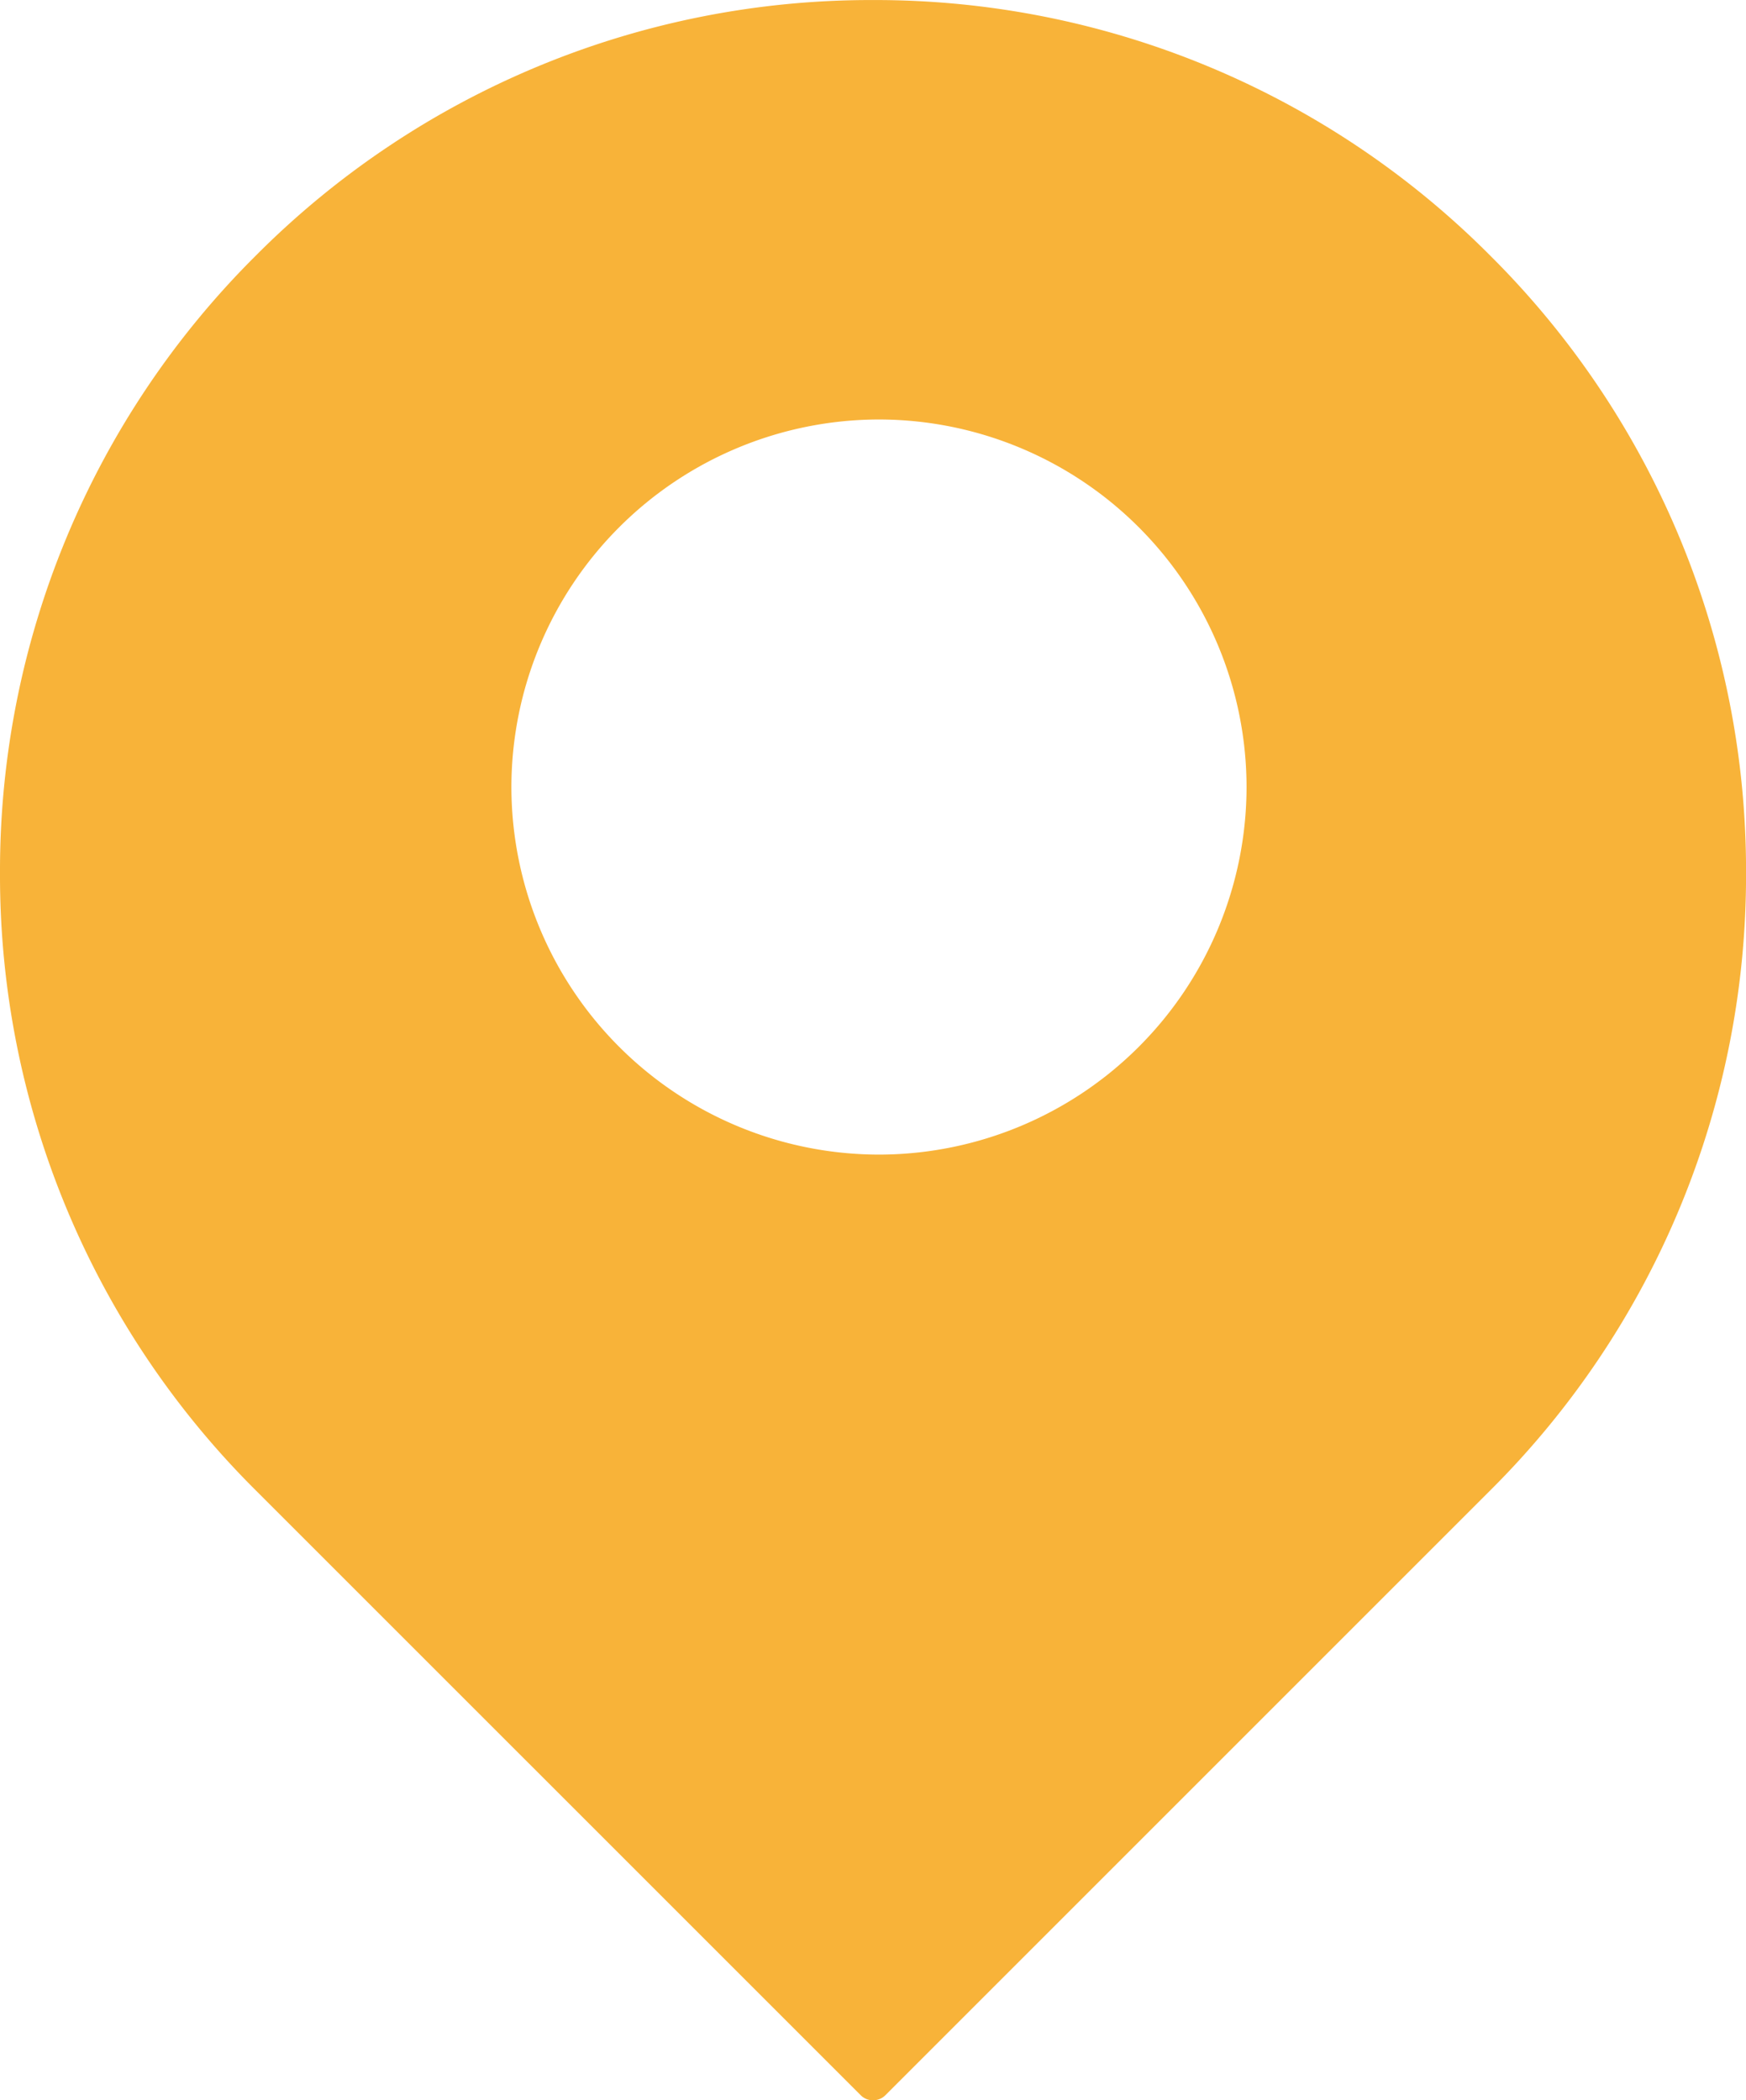
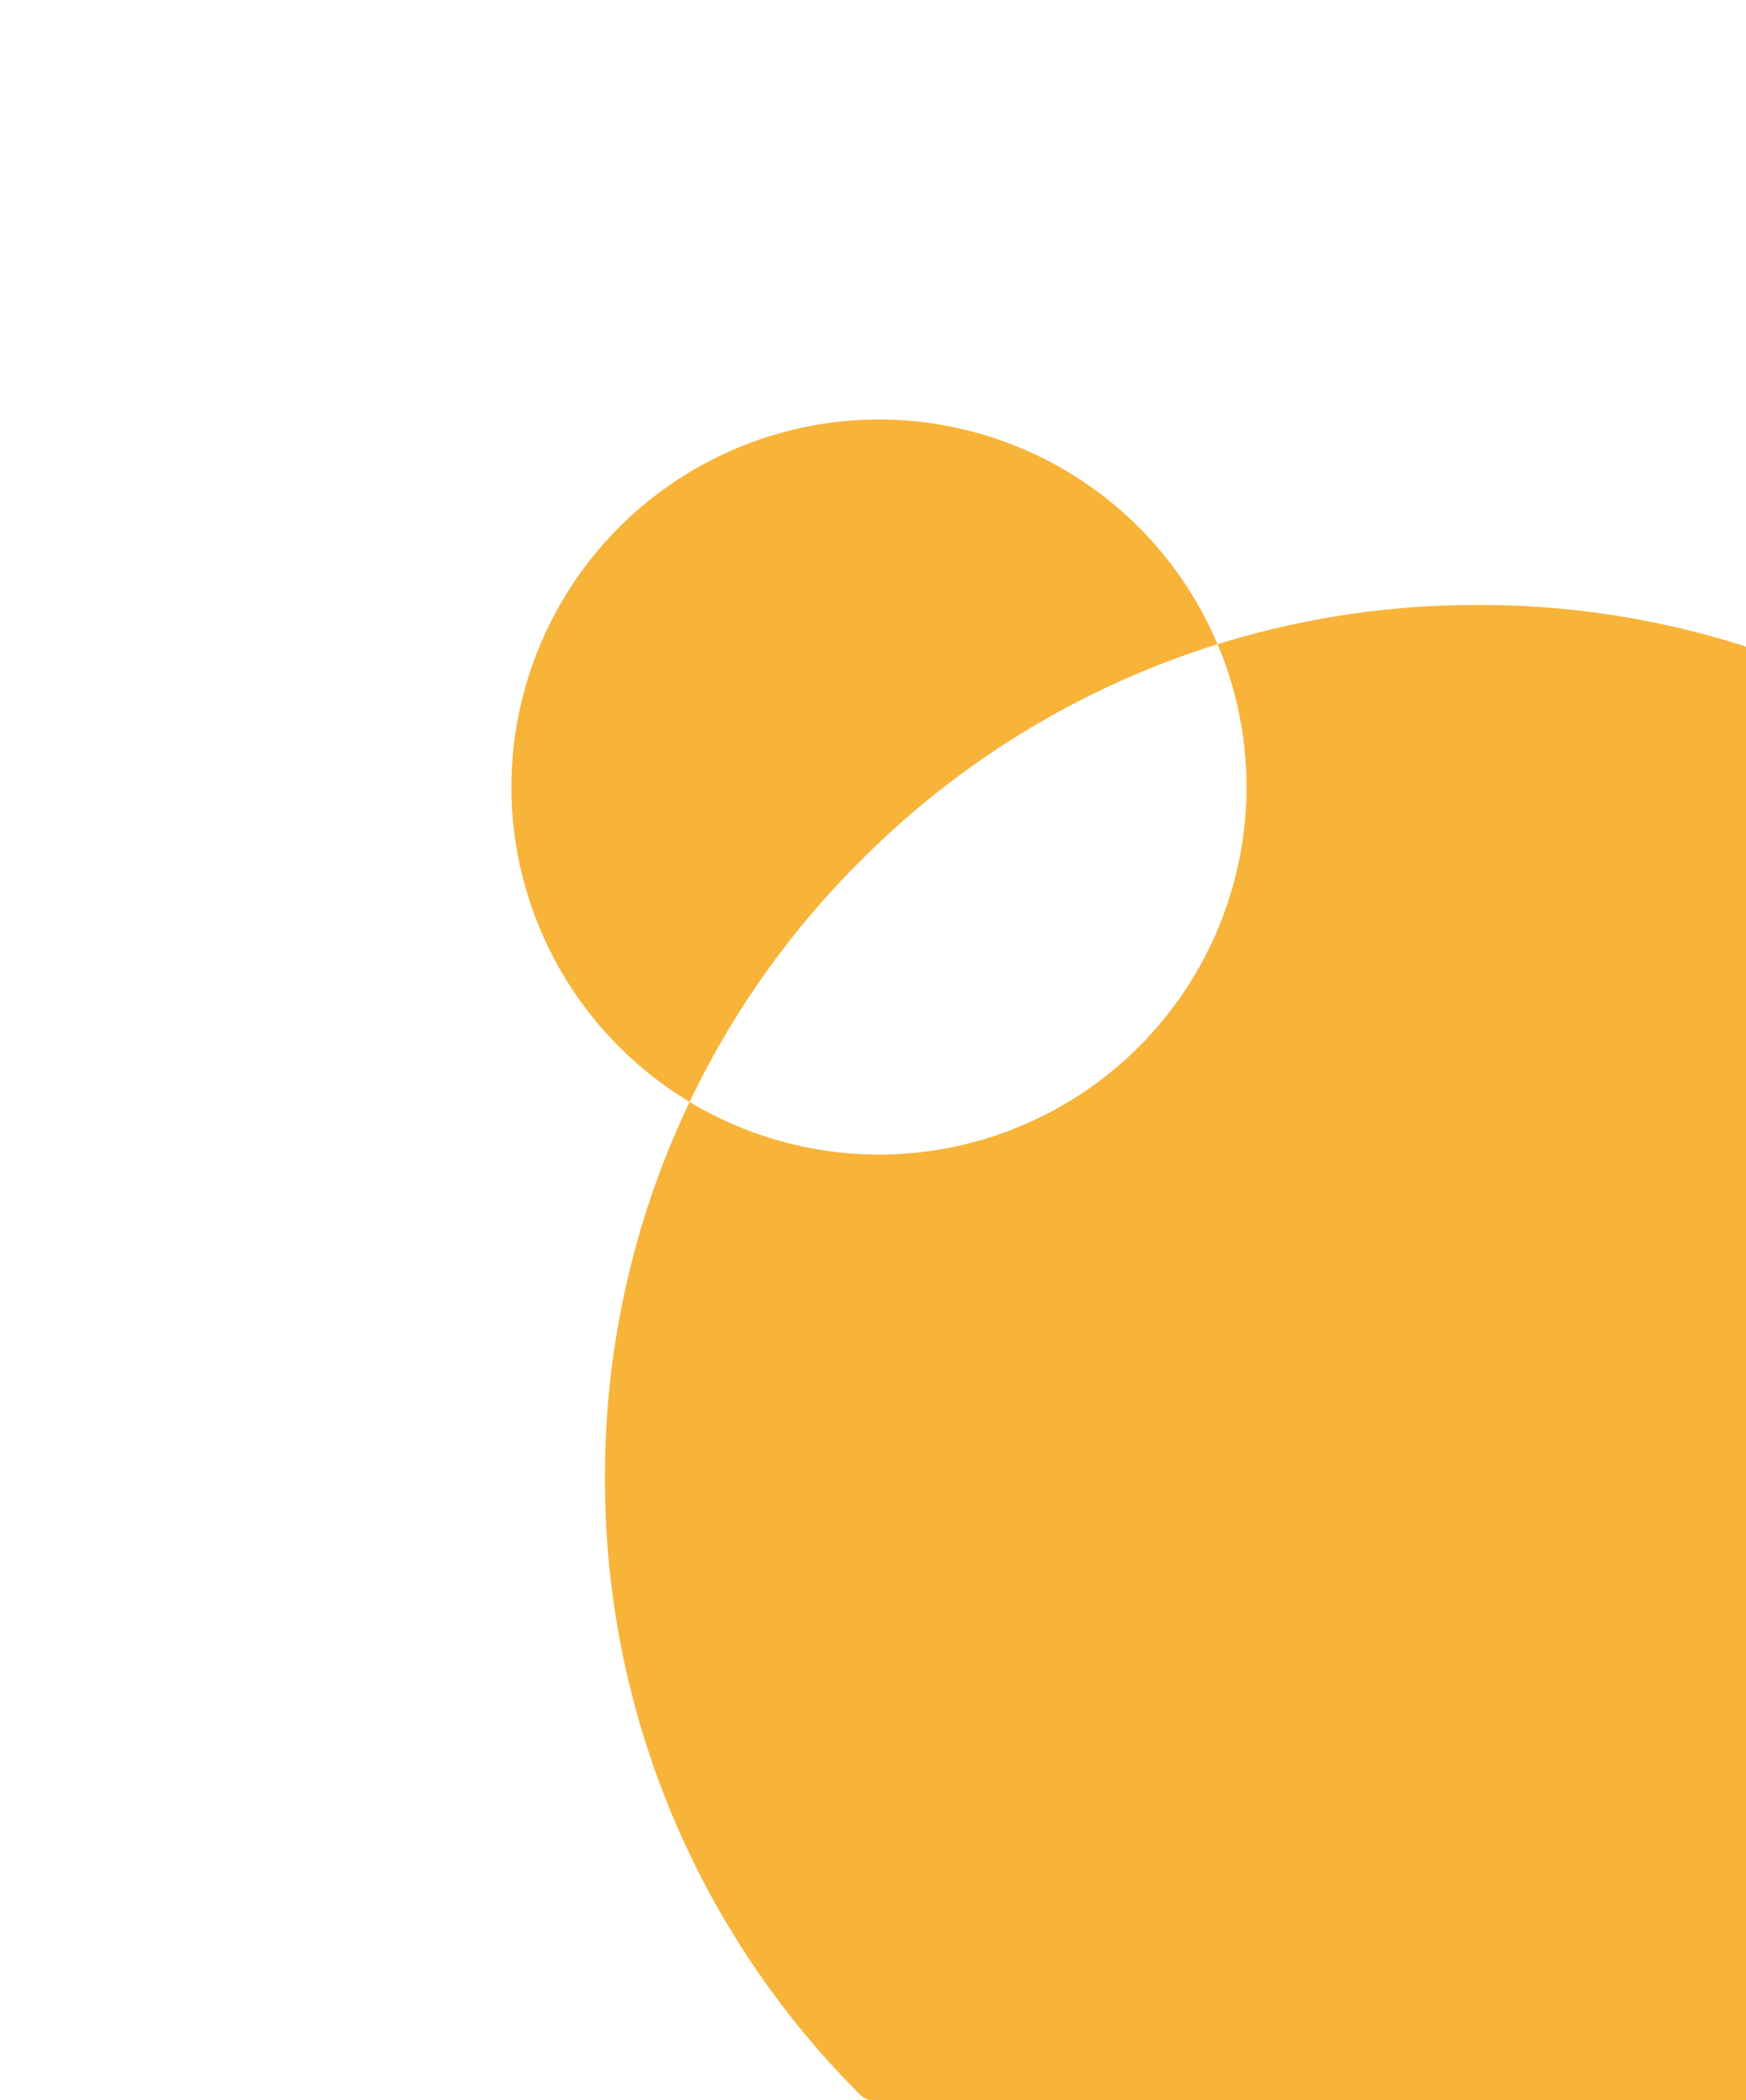
<svg xmlns="http://www.w3.org/2000/svg" width="38" height="45.713" viewBox="0 0 38 45.713">
-   <path id="Subtraction_1" data-name="Subtraction 1" d="M-2525.13,218.583a.375.375,0,0,1-.268-.111l-13.167-13.166a18.877,18.877,0,0,1-5.565-13.435,18.877,18.877,0,0,1,5.565-13.435,18.877,18.877,0,0,1,13.436-5.565,18.876,18.876,0,0,1,13.435,5.565,18.877,18.877,0,0,1,5.565,13.435,18.877,18.877,0,0,1-5.565,13.435l-13.166,13.166A.379.379,0,0,1-2525.13,218.583ZM-2525,182a8.009,8.009,0,0,0-8,8,8.009,8.009,0,0,0,8,8,8.009,8.009,0,0,0,8-8A8.009,8.009,0,0,0-2525,182Z" transform="translate(2544.13 -172.87)" fill="#f8b339" />
+   <path id="Subtraction_1" data-name="Subtraction 1" d="M-2525.13,218.583a.375.375,0,0,1-.268-.111a18.877,18.877,0,0,1-5.565-13.435,18.877,18.877,0,0,1,5.565-13.435,18.877,18.877,0,0,1,13.436-5.565,18.876,18.876,0,0,1,13.435,5.565,18.877,18.877,0,0,1,5.565,13.435,18.877,18.877,0,0,1-5.565,13.435l-13.166,13.166A.379.379,0,0,1-2525.13,218.583ZM-2525,182a8.009,8.009,0,0,0-8,8,8.009,8.009,0,0,0,8,8,8.009,8.009,0,0,0,8-8A8.009,8.009,0,0,0-2525,182Z" transform="translate(2544.13 -172.87)" fill="#f8b339" />
</svg>